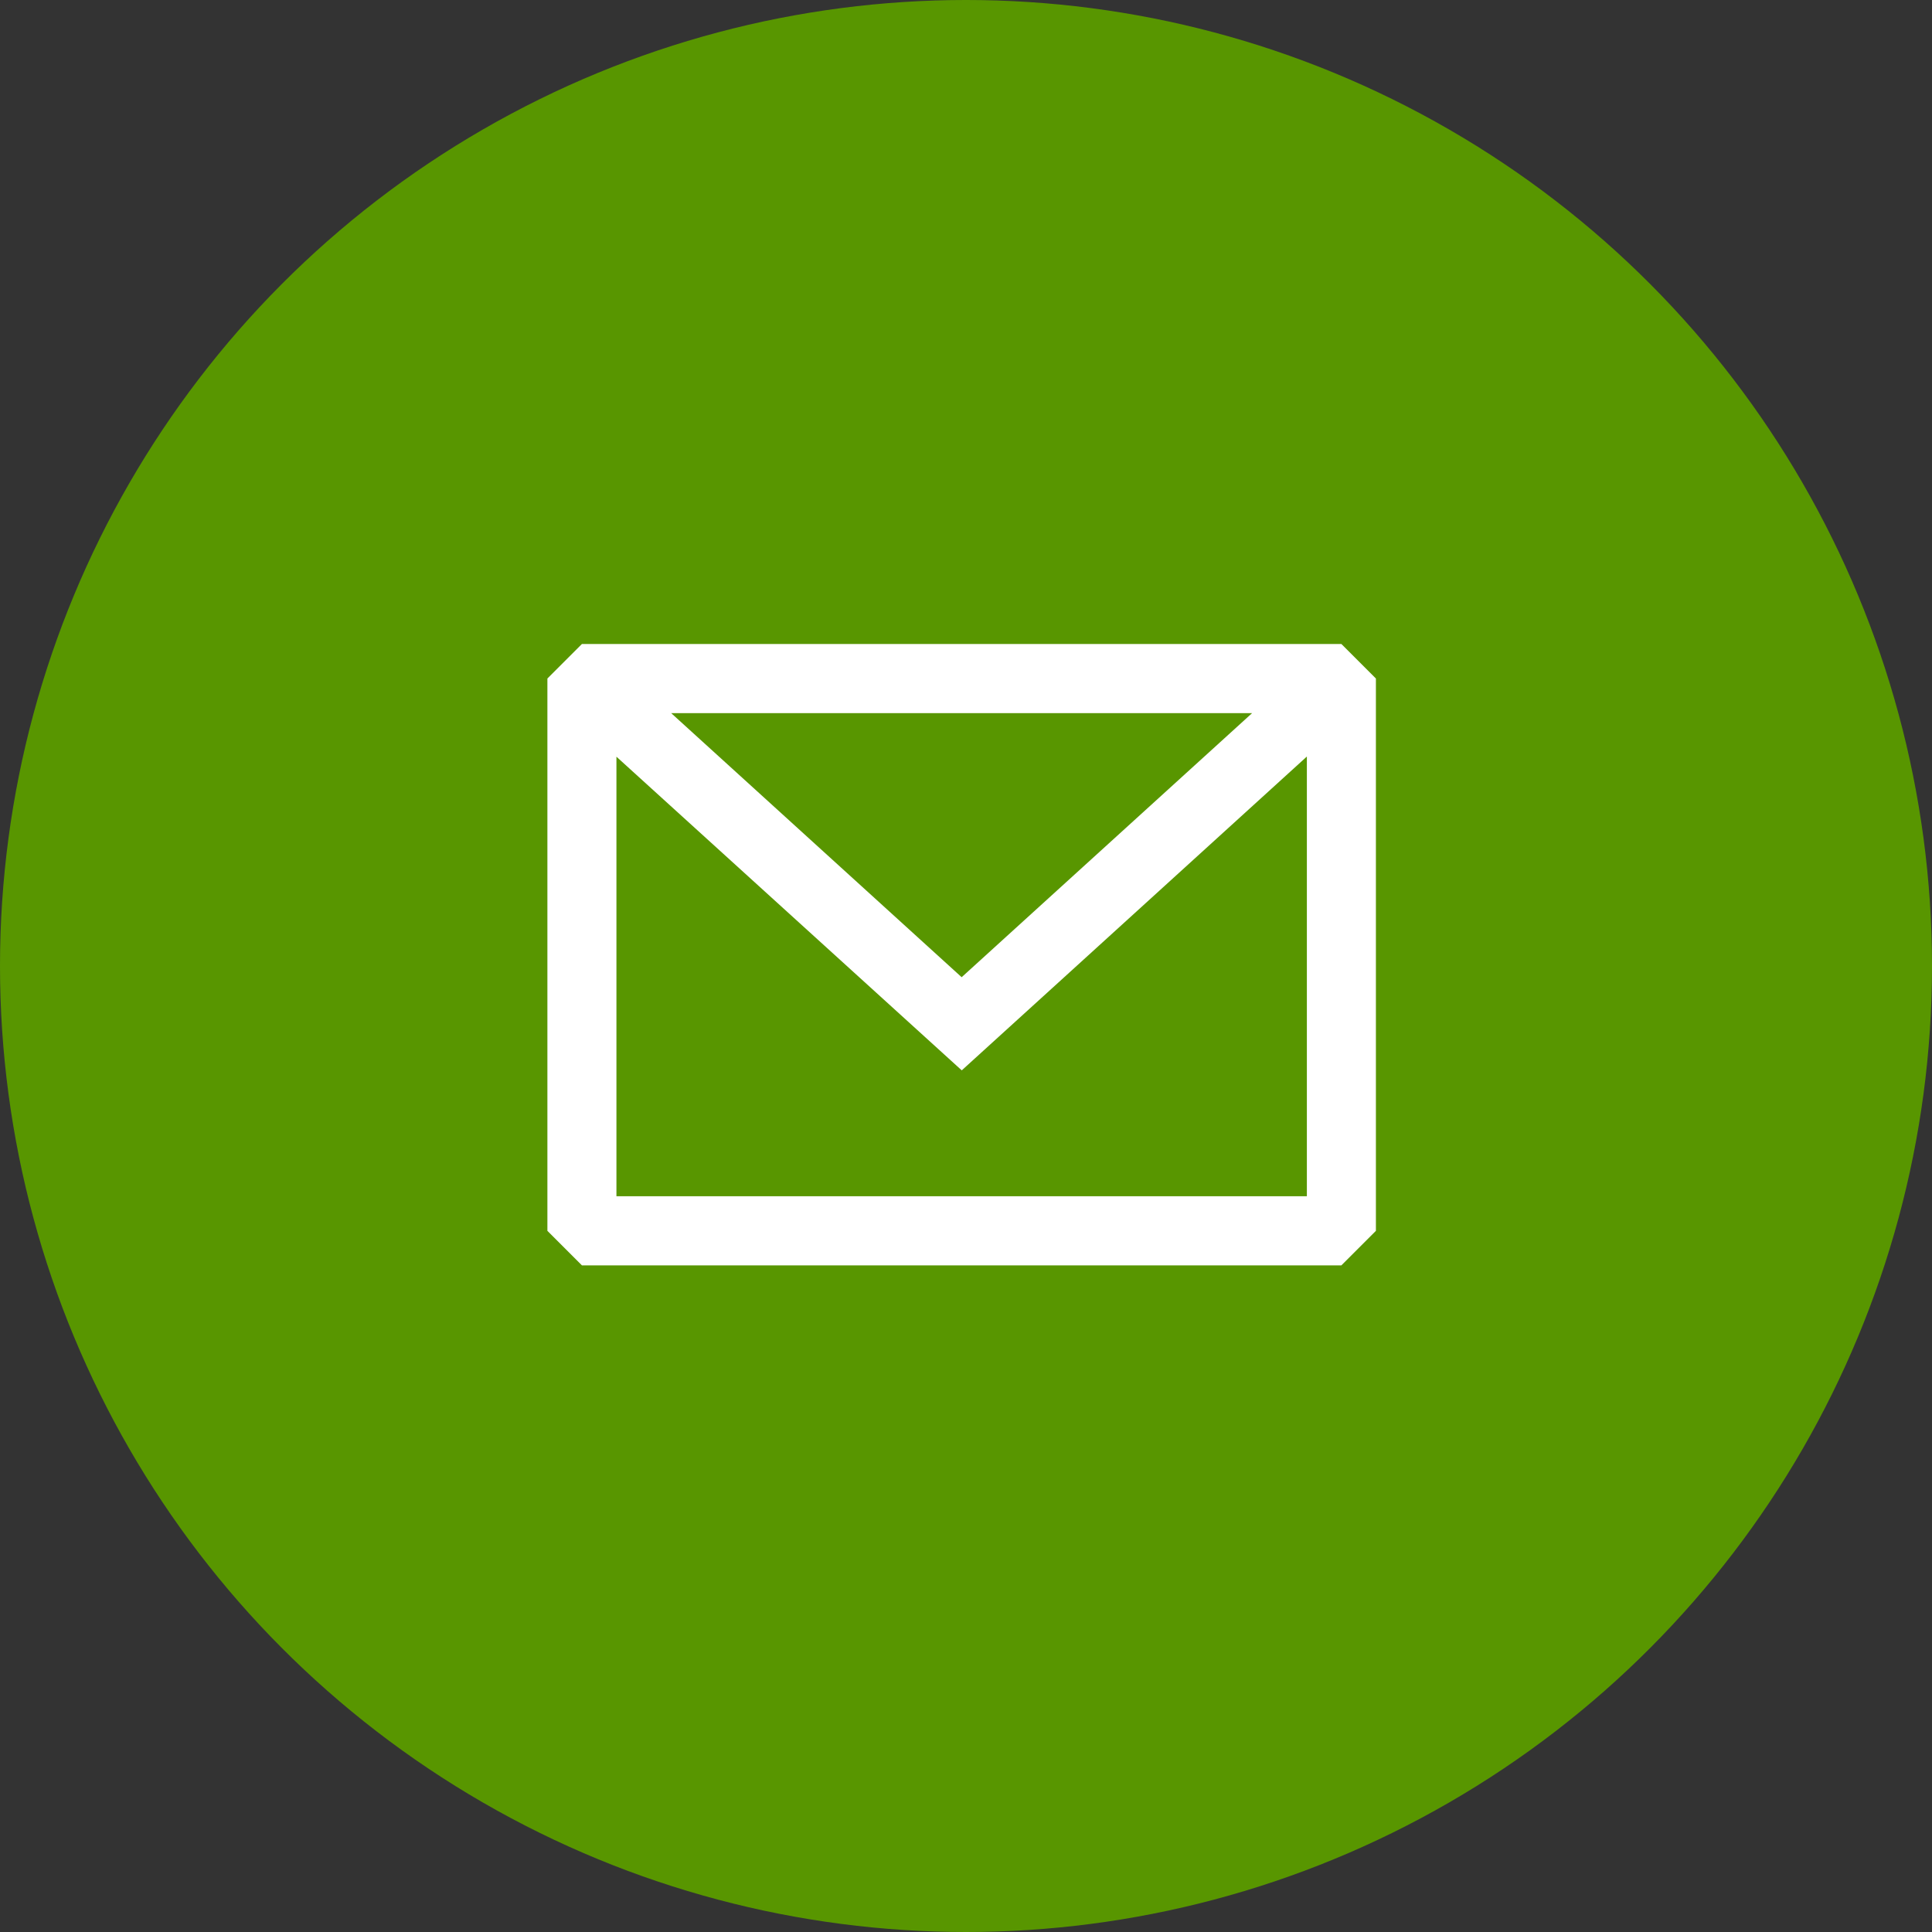
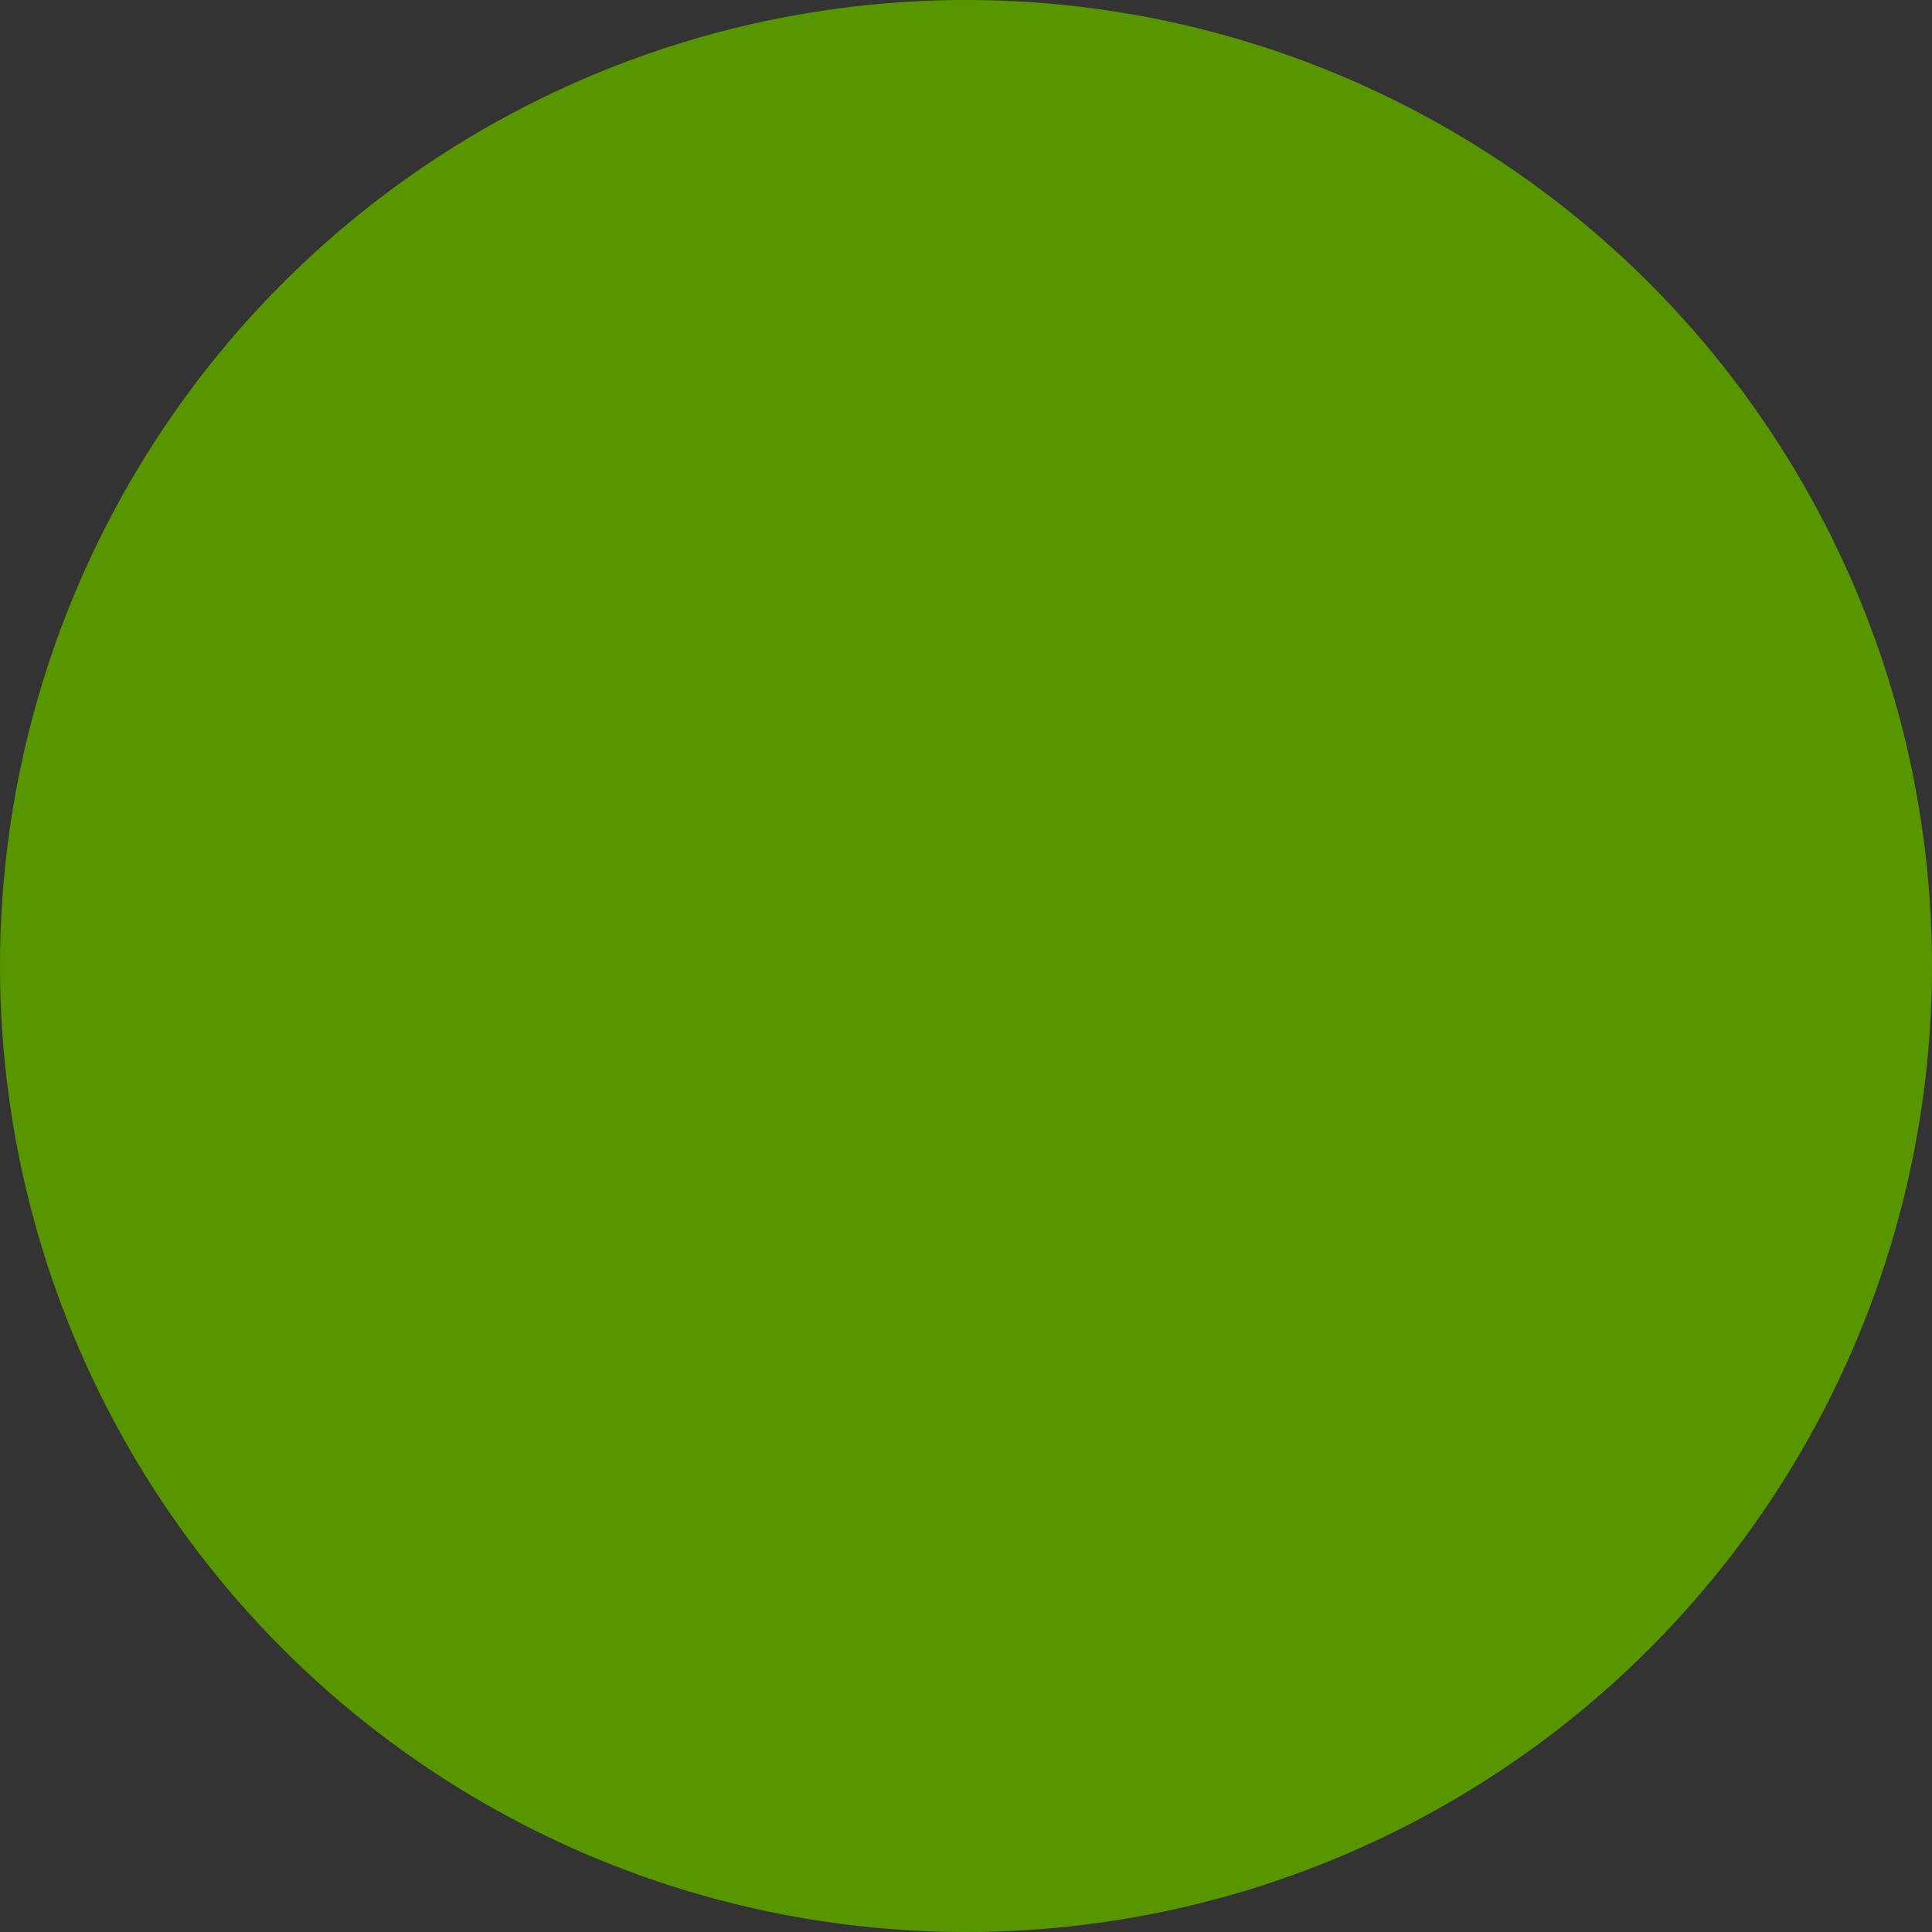
<svg xmlns="http://www.w3.org/2000/svg" width="60" height="60" viewBox="0 0 60 60">
  <rect x="0" y="0" width="60" height="60" fill="#333333" stroke="none" />
  <g id="Group_43280" data-name="Group 43280" transform="translate(-301 -431)">
    <circle id="Ellipse_3" data-name="Ellipse 3" cx="30" cy="30" r="30" transform="translate(301 431)" fill="#589600" />
-     <path id="email-1-svgrepo-com" d="M4.072,5.25,3,6.322V23.475l1.072,1.072H27.658l1.072-1.072V6.322L27.658,5.25Zm1.072,3.5V22.4H26.586V8.745L19.2,15.462l-3.332,3.029Zm19.74-1.352H6.845l9.02,8.2Z" transform="translate(315 445.75)" fill="#fff" fill-rule="evenodd" />
  </g>
</svg>